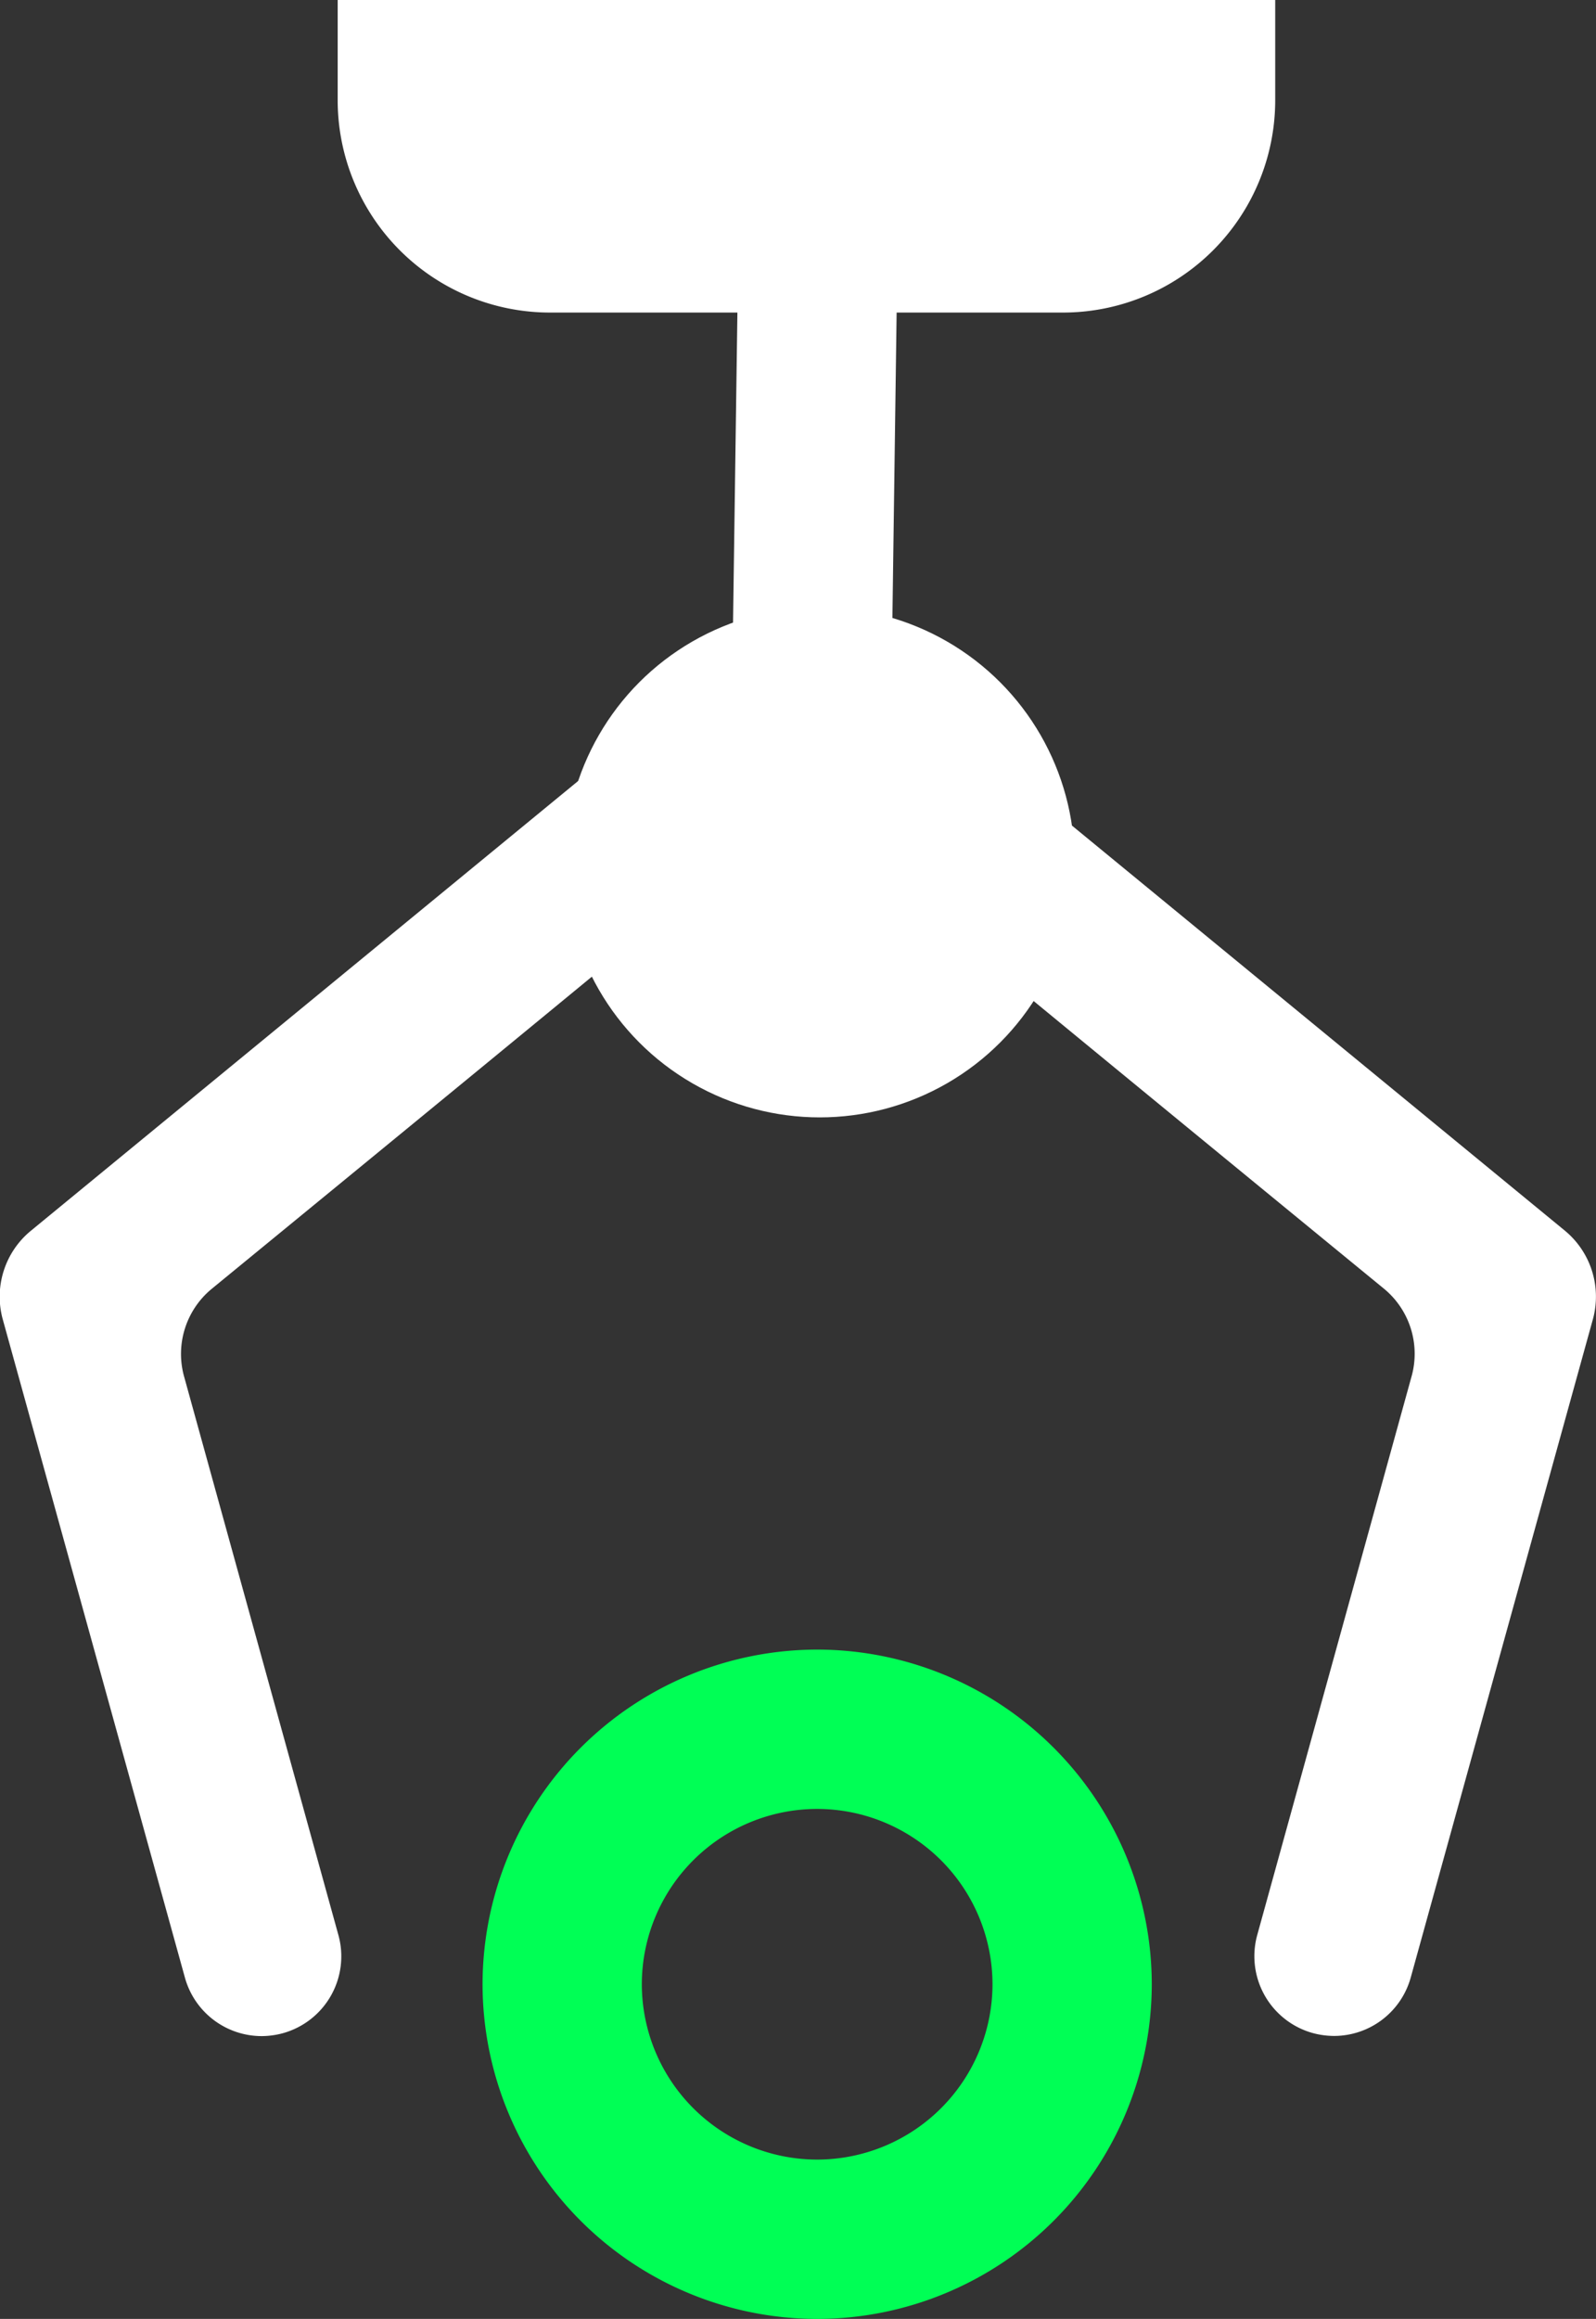
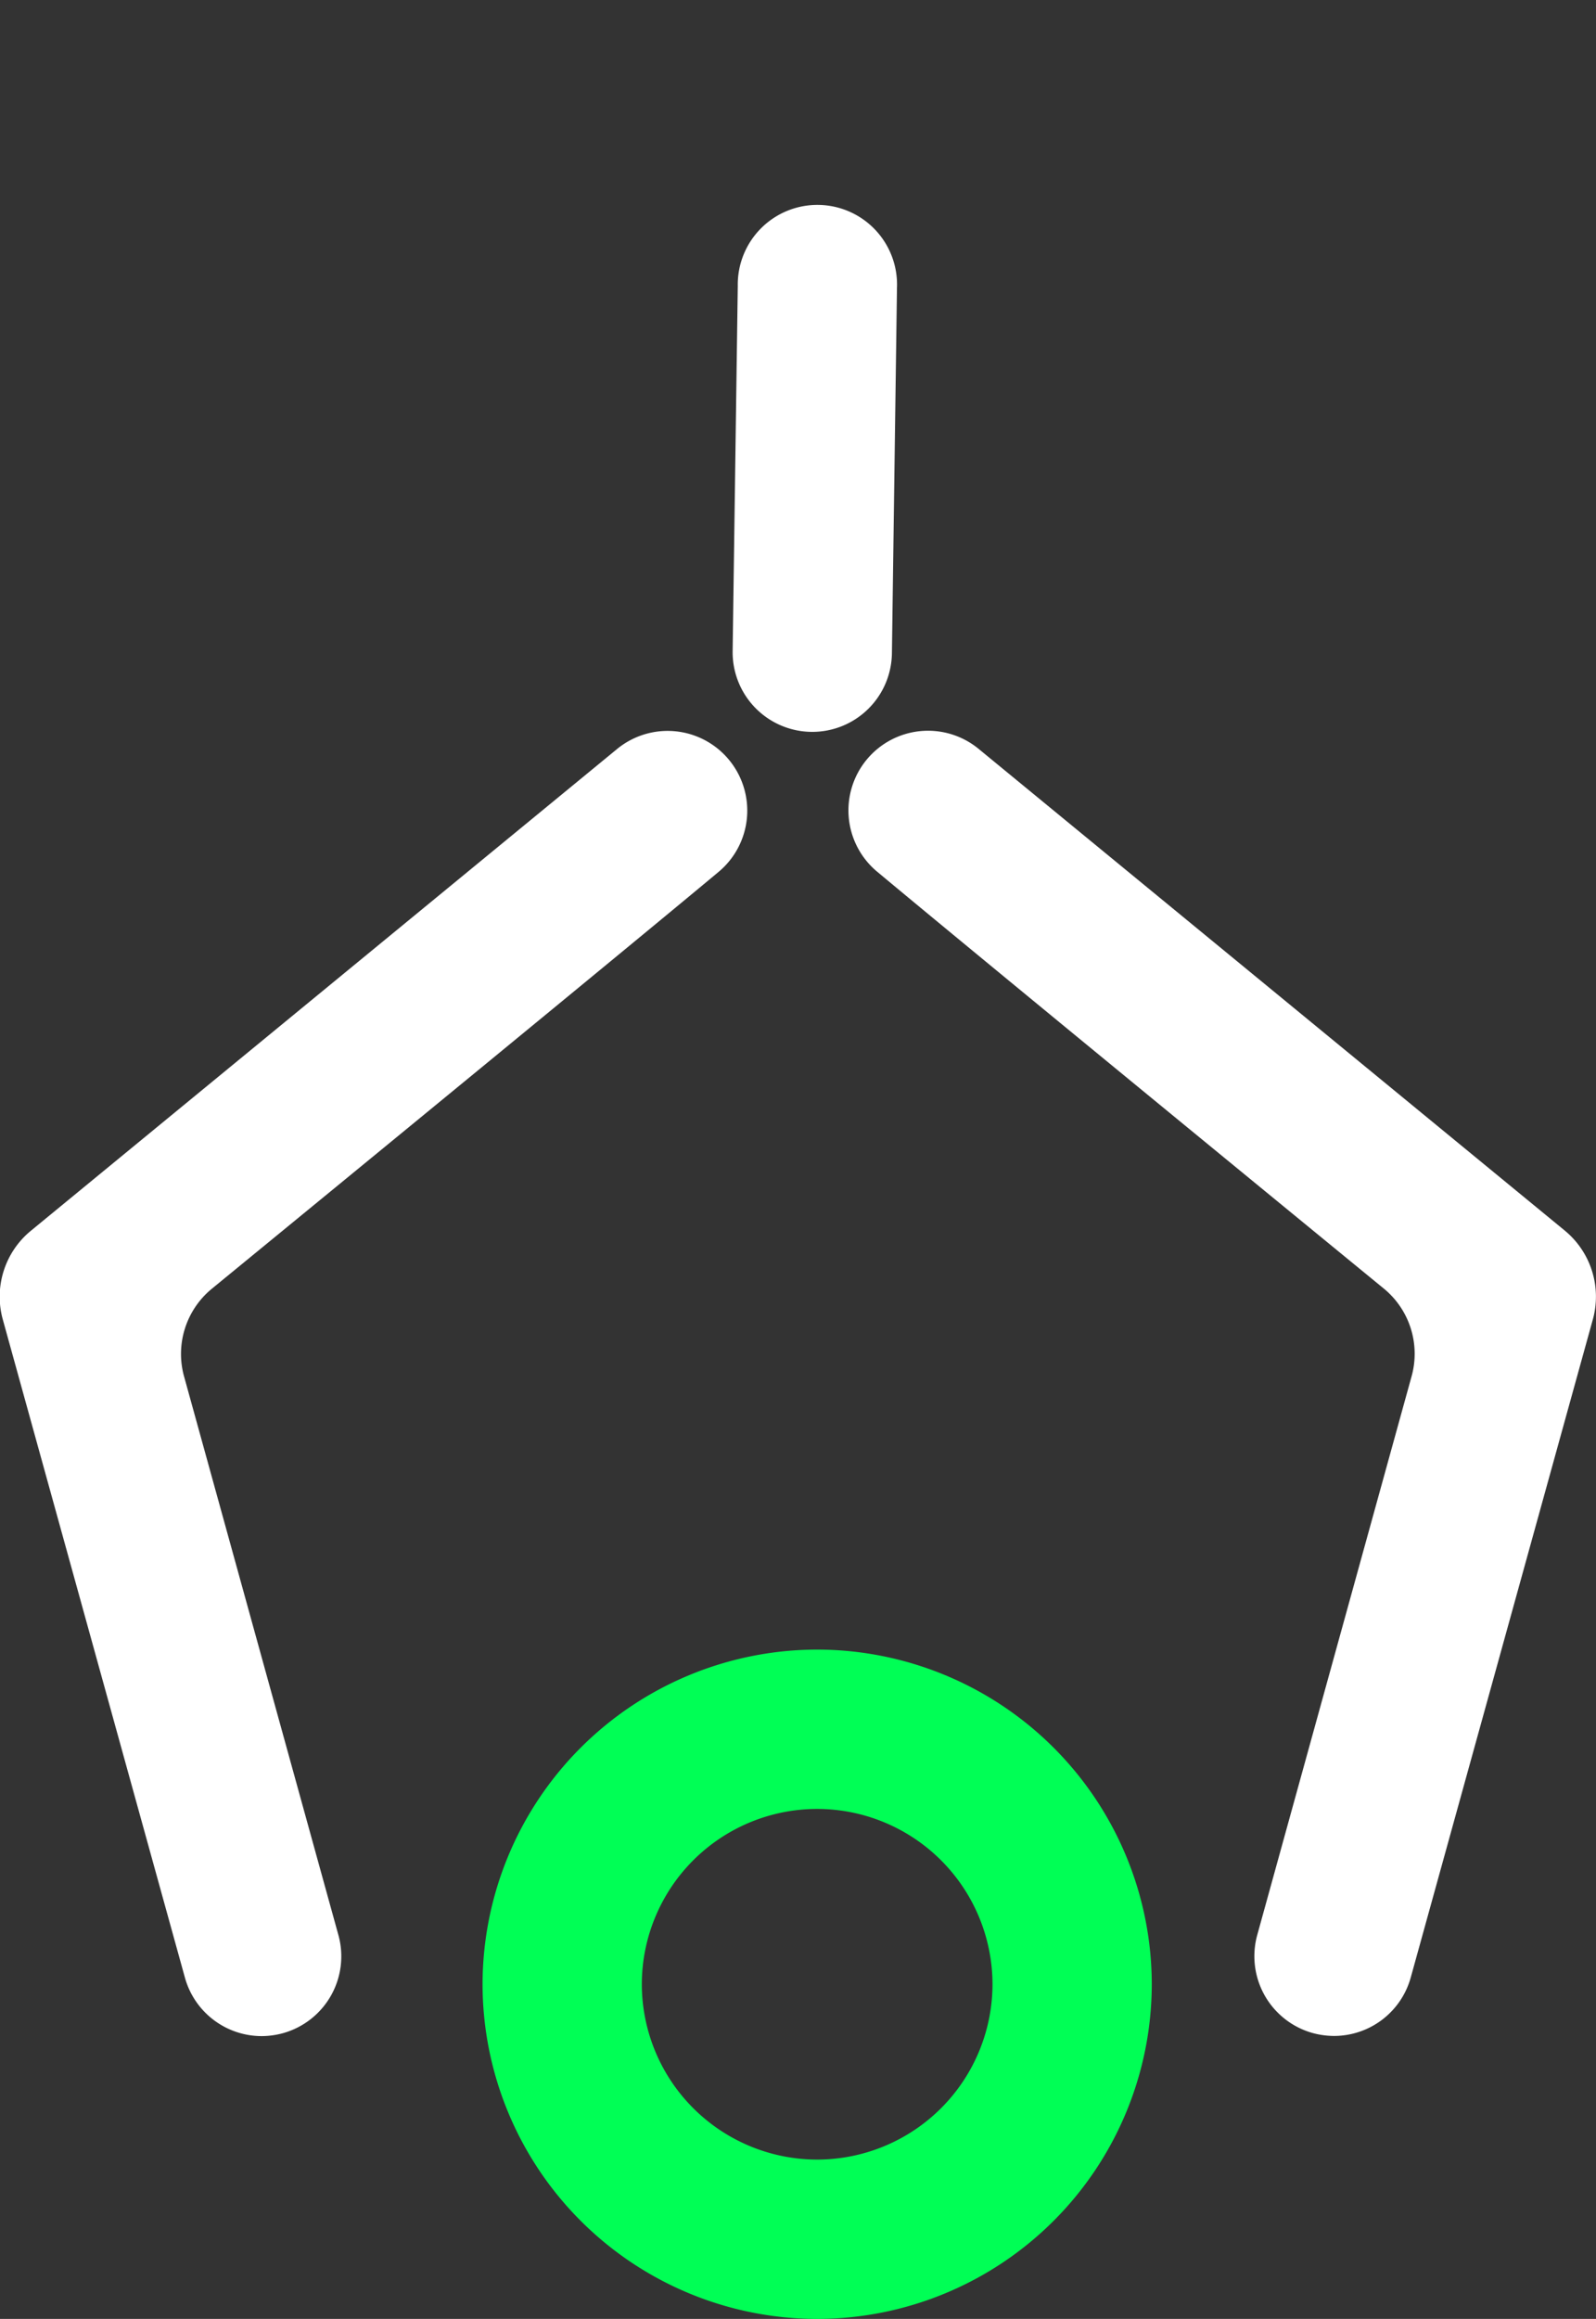
<svg xmlns="http://www.w3.org/2000/svg" width="19.279" height="28" viewBox="0 0 19.279 28">
  <rect x="0" y="0" width="19.279" height="28" fill="#333333" stroke="none" />
  <g id="arcade" transform="translate(-1052.603 1015.747)">
    <g id="Path_41829" data-name="Path 41829" transform="translate(1052.603 -1006.922)">
      <path id="Path_41831" data-name="Path 41831" d="M1060.052-1008.644a.962.962,0,0,1,1.354.123.963.963,0,0,1-.122,1.356c-1.149.958-4.449,3.663-6.122,5.034a1.018,1.018,0,0,0-.333,1.068l1.862,6.737a.963.963,0,0,1-.671,1.184.992.992,0,0,1-.256.035.963.963,0,0,1-.927-.705l-2.2-7.947a1.03,1.03,0,0,1,.34-1.073Z" transform="translate(-1052.603 1008.867)" fill="#fff" />
    </g>
    <g id="Path_41830" data-name="Path 41830" transform="translate(1062.854 -1006.924)">
      <path id="Path_41832" data-name="Path 41832" d="M1069.246-1002.833a1.033,1.033,0,0,1,.34,1.073l-2.2,7.947a.962.962,0,0,1-.926.705,1,1,0,0,1-.258-.035.963.963,0,0,1-.67-1.184l1.862-6.737a1.018,1.018,0,0,0-.333-1.068c-1.672-1.37-4.972-4.076-6.122-5.035a.963.963,0,0,1-.123-1.354.962.962,0,0,1,1.356-.123Z" transform="translate(-1060.596 1008.868)" fill="#fff" />
    </g>
    <g id="Ellipse_577" data-name="Ellipse 577" transform="translate(1058.432 -995.829)">
      <path id="Path_41833" data-name="Path 41833" d="M1061.189-992.135a4.046,4.046,0,0,1-4.041-4.042,4.046,4.046,0,0,1,4.041-4.04,4.046,4.046,0,0,1,4.043,4.04A4.046,4.046,0,0,1,1061.189-992.135Zm0-6.158a2.119,2.119,0,0,0-2.117,2.116,2.12,2.12,0,0,0,2.117,2.118,2.12,2.12,0,0,0,2.119-2.118A2.12,2.12,0,0,0,1061.189-998.293Z" transform="translate(-1057.148 1000.217)" fill="#0f5" />
    </g>
-     <circle id="Ellipse_578" data-name="Ellipse 578" cx="3.079" cy="3.079" r="3.079" transform="translate(1059.426 -1008.413)" fill="#fff" />
-     <path id="Line_104" data-name="Line 104" d="M.212,5.585H.2A.962.962,0,0,1-.75,4.609L-.688.2A.962.962,0,1,1,1.235.225L1.174,4.636A.962.962,0,0,1,.212,5.585Z" transform="translate(1062.203 -1012.495)" fill="#fff" />
-     <path id="Rectangle_22465" data-name="Rectangle 22465" d="M1055.783-1015.747h11.325v1.209a2.564,2.564,0,0,1-2.565,2.565h-6.195a2.565,2.565,0,0,1-2.565-2.565v-1.209Z" transform="translate(0.899 0)" fill="#fff" />
+     <path id="Line_104" data-name="Line 104" d="M.212,5.585A.962.962,0,0,1-.75,4.609L-.688.2A.962.962,0,1,1,1.235.225L1.174,4.636A.962.962,0,0,1,.212,5.585Z" transform="translate(1062.203 -1012.495)" fill="#fff" />
  </g>
</svg>